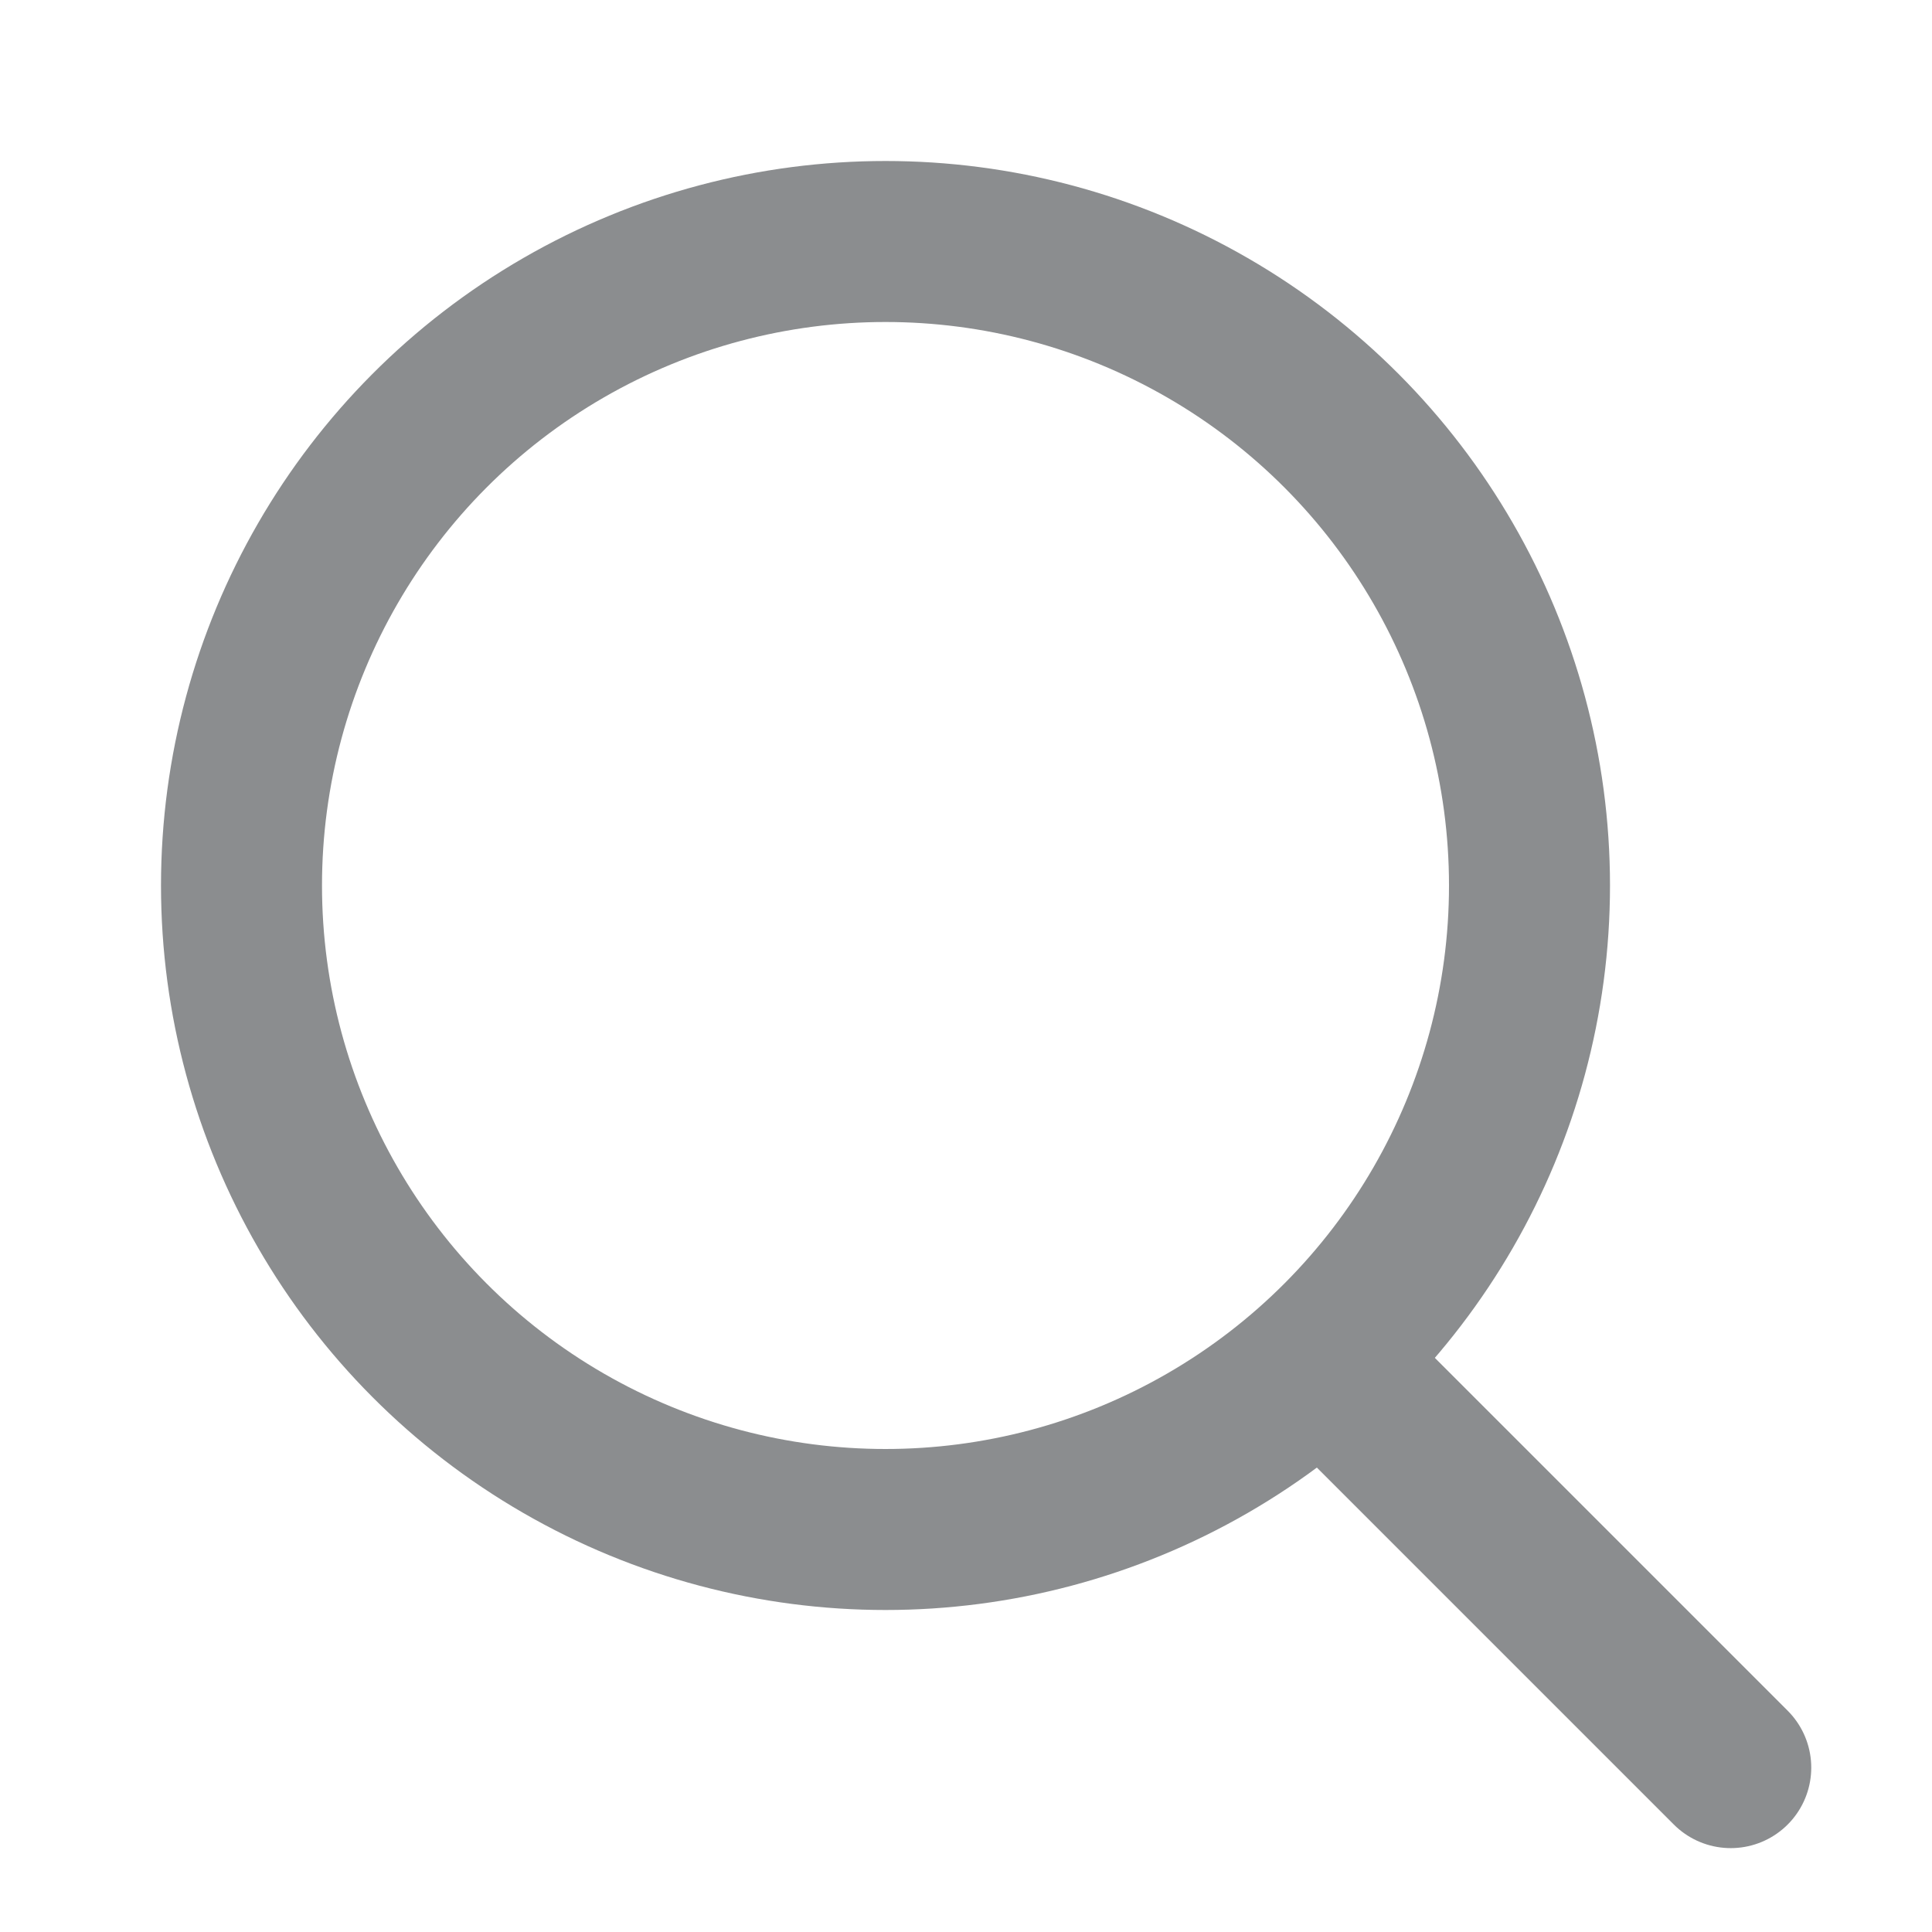
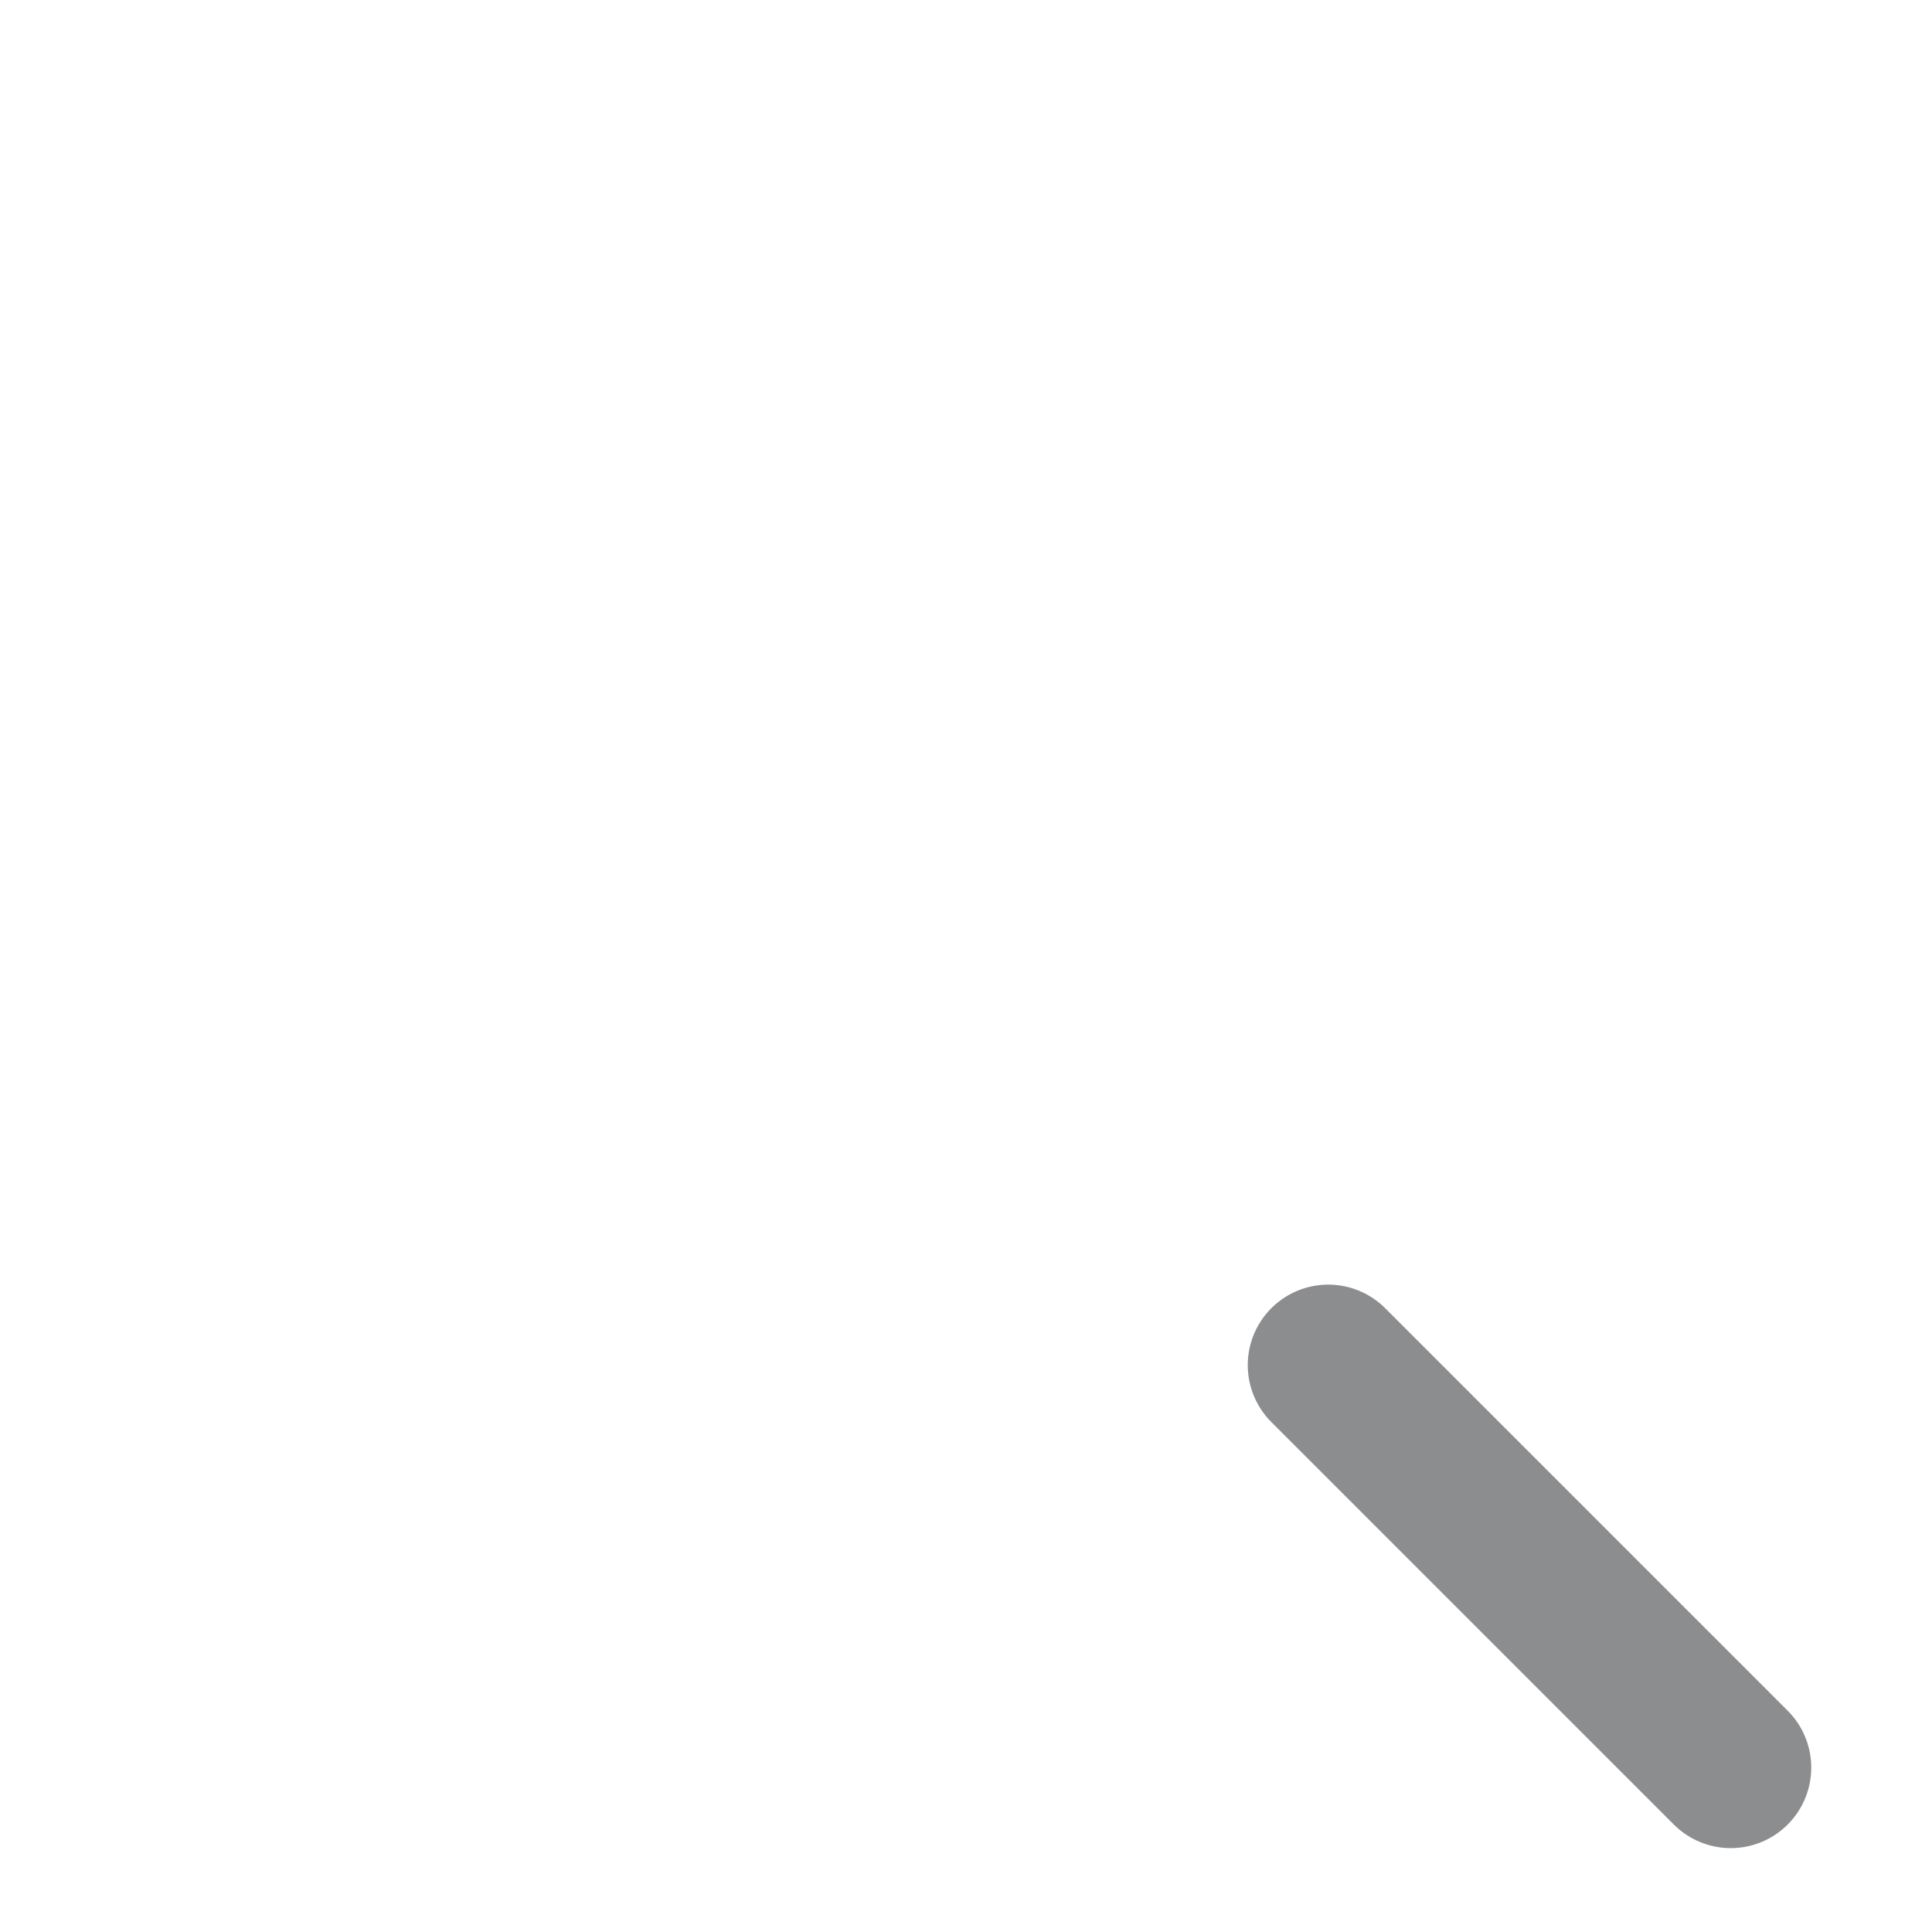
<svg xmlns="http://www.w3.org/2000/svg" width="24" height="24" viewBox="0 0 24 24" fill="none">
-   <circle cx="11" cy="11" r="8" stroke="#8B8D8F" stroke-width="2" stroke-linecap="round" stroke-linejoin="round" />
  <path d="M16.5 16.958L21.5 21.958" stroke="#8B8D8F" stroke-width="2" stroke-linecap="round" stroke-linejoin="round" />
</svg>